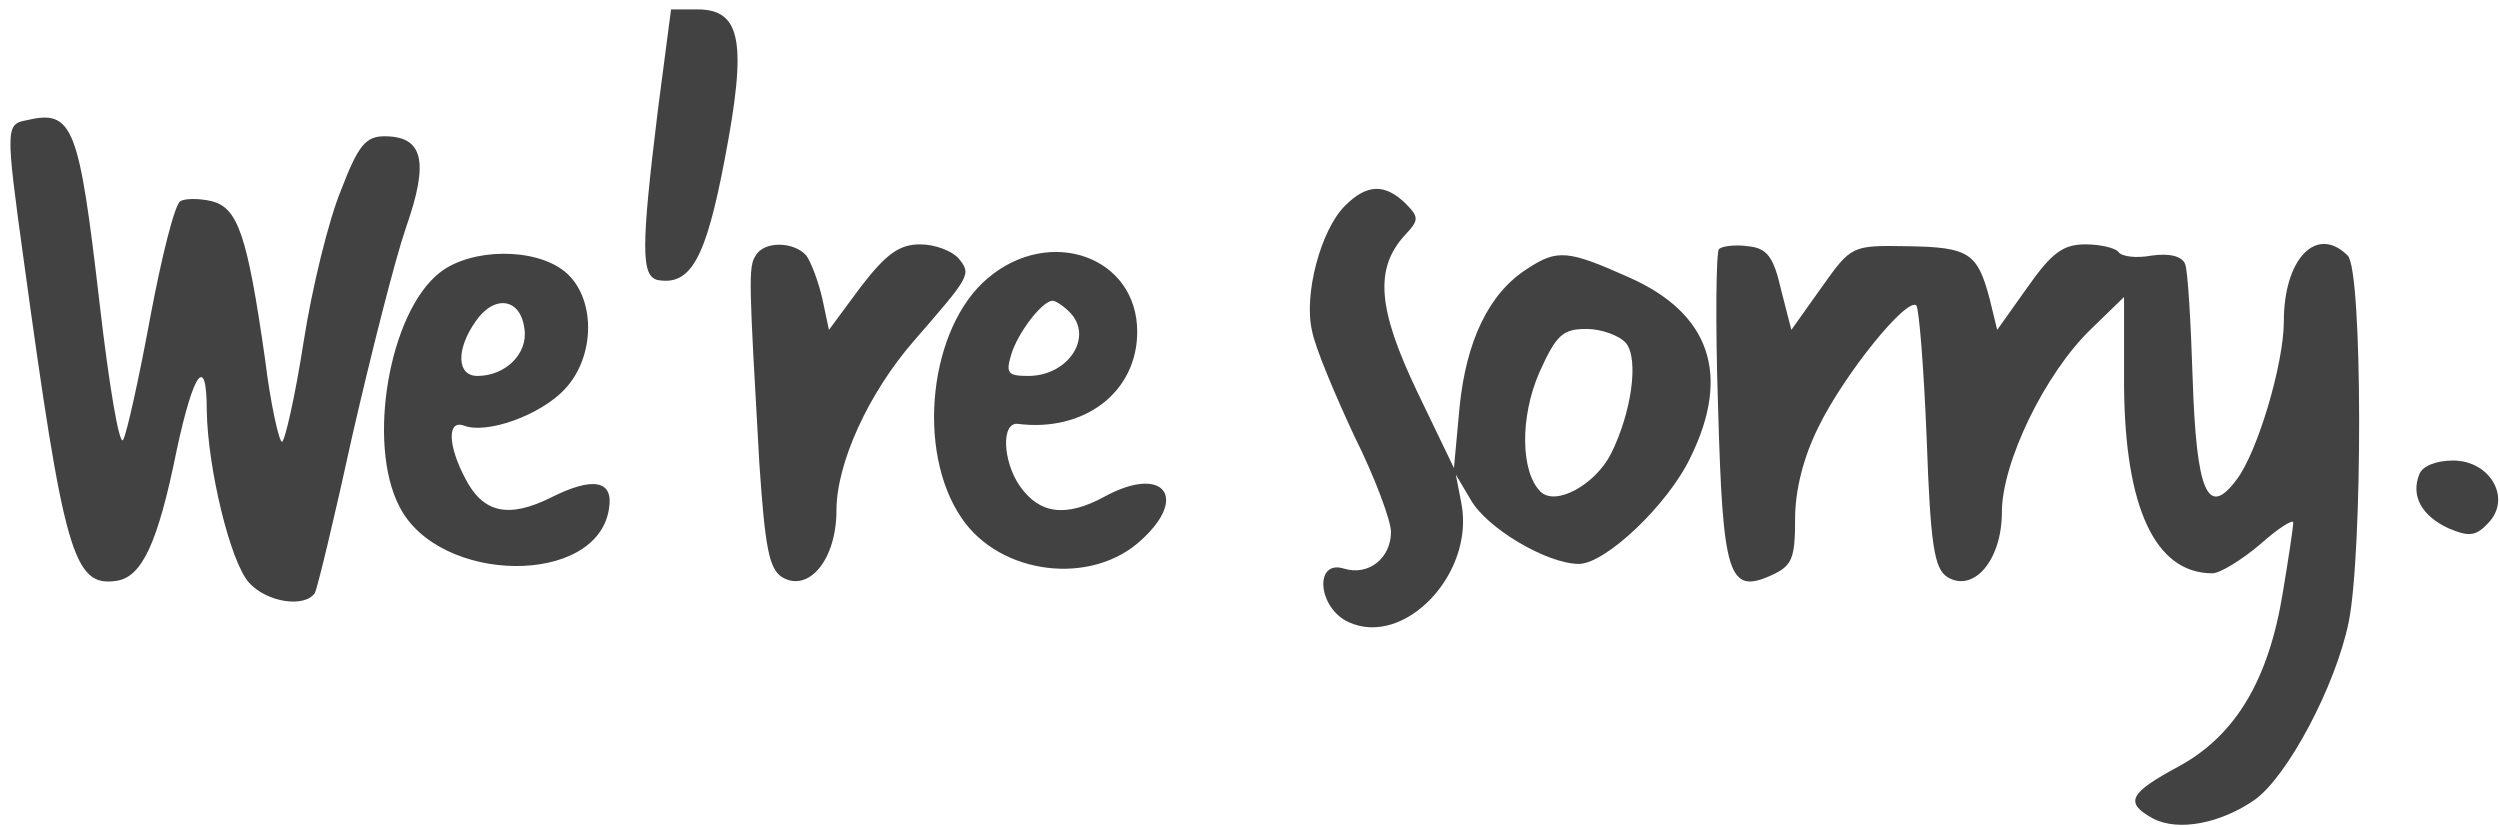
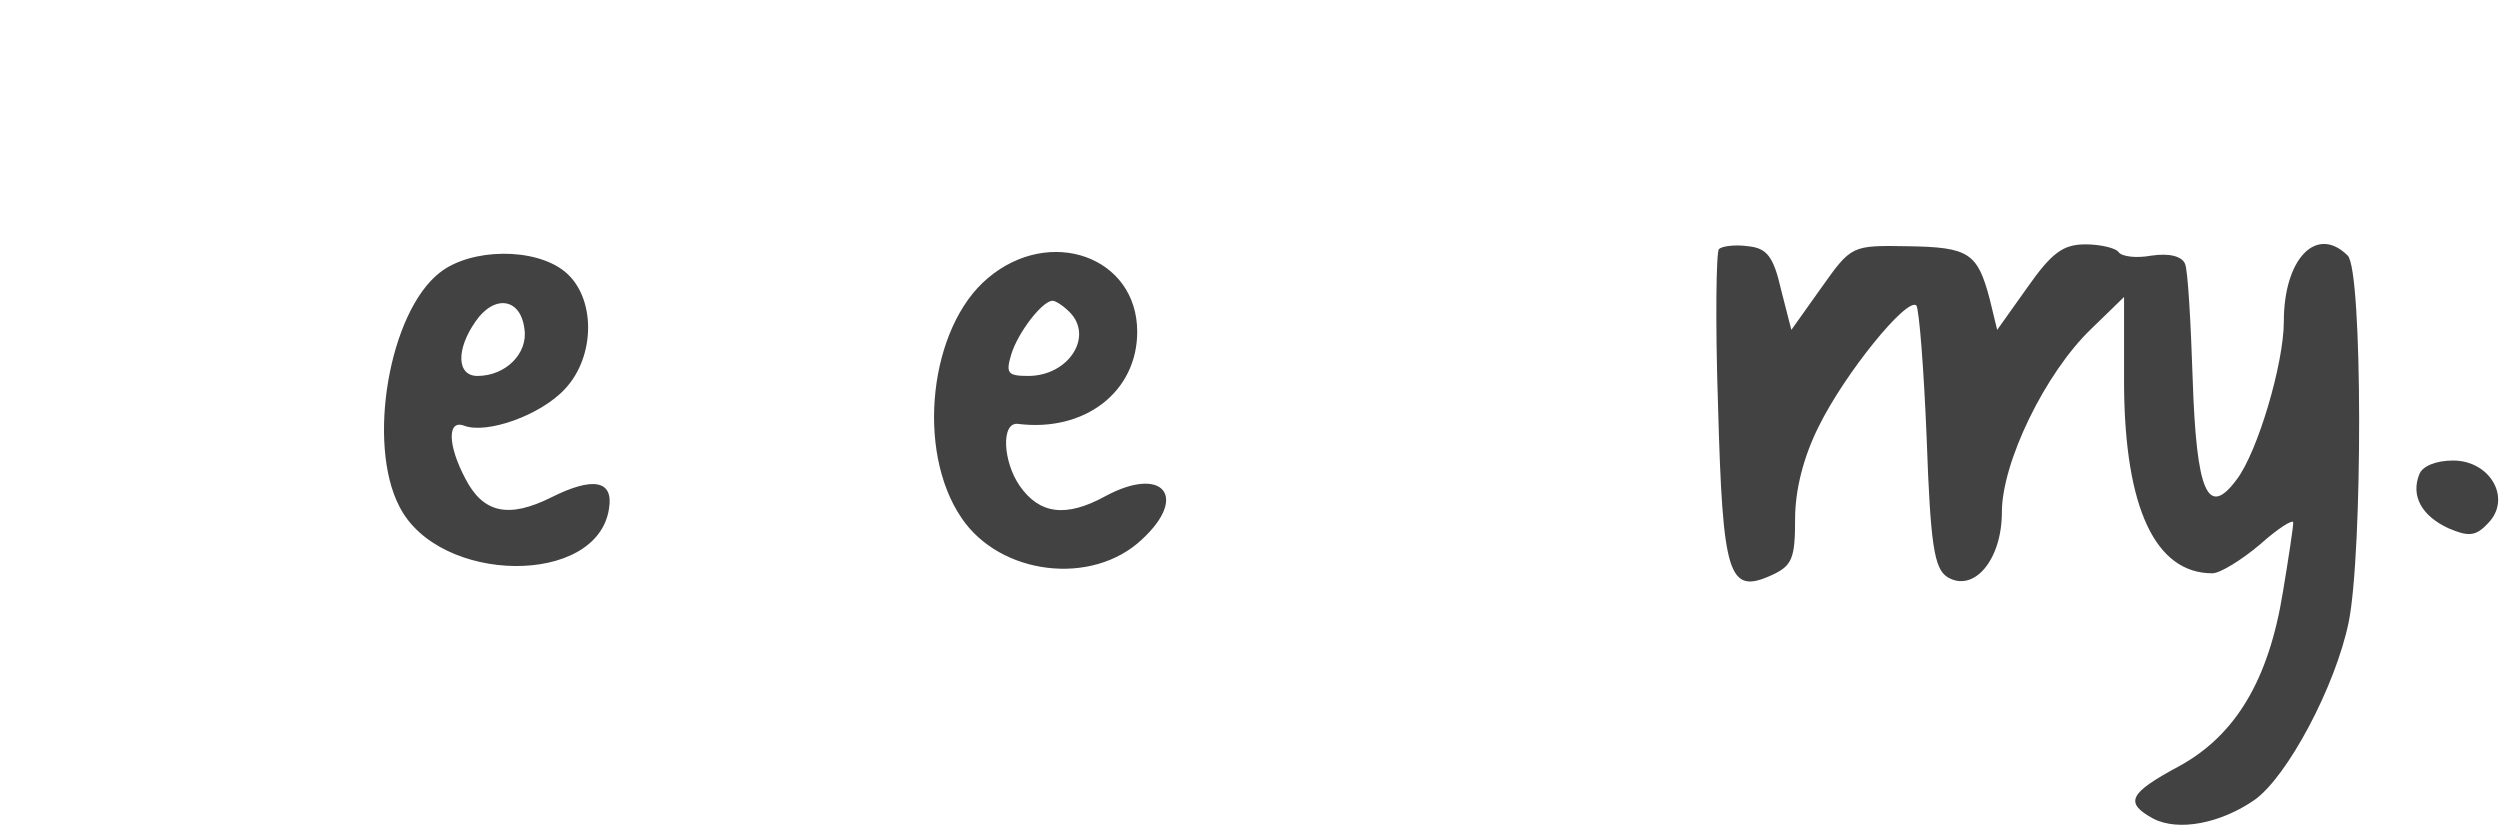
<svg xmlns="http://www.w3.org/2000/svg" version="1" width="266pt" height="88pt" viewBox="0 0 266 88">
-   <path d="M70 11.7c-1.8 14.7-1.8 17.7 0 18.1 3.5.6 5.1-2.3 7.1-12.8 2.4-12.5 1.8-16-2.9-16h-2.8L70 11.7zM2.8 12.8c-2.2.4-2.2.9-.3 14.7 4.3 31.4 5.3 35 9.9 34.3 2.7-.4 4.4-4 6.4-13.9 1.8-8.4 3.2-10.3 3.2-4.2.1 6.1 2.5 16.1 4.5 18.3 1.9 2.1 5.9 2.7 7 1.1.3-.6 2.1-8.1 4-16.8 2-8.7 4.5-18.6 5.7-22.1 2.5-7.1 1.8-9.7-2.3-9.7-2 0-2.8 1-4.6 5.7-1.3 3.1-3.1 10.4-4 16.2-.9 5.8-2 10.6-2.3 10.6-.3 0-1.2-3.9-1.8-8.8-1.9-13.3-2.9-16.1-5.7-16.8-1.3-.3-2.8-.3-3.3 0-.6.3-2 5.9-3.2 12.3-1.2 6.5-2.5 12.4-2.9 13.1-.4.7-1.5-5.8-2.5-14.5-2.2-18.9-2.8-20.7-7.8-19.5zM143.1 21.9c-2.6 2.6-4.4 9.5-3.5 13.3.3 1.7 2.4 6.7 4.5 11.2 2.2 4.4 3.9 9 3.9 10.2 0 2.8-2.4 4.7-5 3.9-3.2-1-2.8 4.2.5 5.7 5.9 2.7 13.4-5.1 12-12.6l-.6-3.1 1.6 2.7c1.7 3 8.1 6.8 11.5 6.8 2.8 0 9.5-6.3 11.9-11.4 4.3-8.8 2-15.3-6.6-19.1-6.5-2.9-7.6-3-10.8-.9-4.1 2.6-6.5 7.7-7.2 14.7l-.6 6.5-3.9-8.1c-4.2-8.8-4.6-13.1-1.3-16.7 1.5-1.6 1.5-1.9 0-3.4-2.2-2.1-4.1-2-6.4.3zM173 36.5c1.4 1.7.6 7.4-1.6 11.8-1.7 3.3-5.9 5.6-7.5 4-2.1-2.1-2.2-7.9-.1-12.7 1.8-4 2.5-4.6 5-4.6 1.6 0 3.5.7 4.2 1.5zM80.4 27.2c-.8 1.2-.7 2.8.4 22.2.6 8.7 1 11.1 2.4 12 2.8 1.7 5.8-1.8 5.8-7.1 0-5 3.4-12.5 8.3-18.1 5.9-6.8 6.1-7 4.7-8.7-.7-.8-2.5-1.5-4.1-1.5-2.2 0-3.6 1-6.3 4.5l-3.4 4.6-.7-3.3c-.4-1.8-1.2-3.9-1.7-4.6-1.3-1.5-4.5-1.6-5.4 0z" fill="#424242" />
  <path d="M182.9 26.5c-.3.2-.4 7.8-.1 16.7.5 18.1 1.1 20.1 5.7 18 2.2-1 2.5-1.8 2.5-6 0-3.1.9-6.6 2.5-9.8 2.8-5.7 9.4-13.8 10.4-12.9.3.4.8 6.8 1.1 14.2.4 11.3.8 13.8 2.2 14.7 2.8 1.7 5.8-1.8 5.8-6.9 0-5.3 4.6-14.8 9.5-19.5l3.5-3.4v9.5c.1 12.9 3.3 19.9 9.4 19.9.8 0 3.1-1.4 5.1-3.1 1.9-1.7 3.5-2.7 3.5-2.3 0 .5-.5 3.8-1.1 7.4-1.5 9.3-5 15.2-11 18.5-5.4 2.9-5.9 3.9-2.8 5.6 2.7 1.4 7.2.5 10.8-2 3.5-2.5 8.6-12.1 10-18.9 1.5-7.4 1.5-37.4-.1-39-3.3-3.3-6.8.3-6.8 7 0 4.5-2.8 13.9-5 16.8-3.1 4.2-4.3 1.4-4.7-10.7-.2-6-.5-11.4-.8-12.2-.3-.8-1.6-1.2-3.6-.9-1.6.3-3.2.1-3.5-.4-.3-.4-1.9-.8-3.5-.8-2.4 0-3.6.9-6.2 4.6l-3.2 4.5-.8-3.3c-1.3-4.9-2.2-5.5-8.7-5.6-6-.1-6-.1-9.2 4.4l-3.2 4.5-1.1-4.3c-.8-3.5-1.5-4.4-3.5-4.6-1.4-.2-2.8 0-3.1.3zM46.8 29c-5.4 4.2-7.8 18.2-4.3 24.9 4.2 8.3 21.1 8.5 22.3.2.5-3-1.7-3.4-6.1-1.2-4.6 2.3-7.3 1.7-9.2-2-1.9-3.6-1.9-6.3-.1-5.6 2.4.9 8.1-1.1 10.7-3.9 3.3-3.5 3.3-9.8 0-12.5-3.2-2.6-10-2.5-13.3.1zm9 6c.4 2.6-2 5-5 5-2.2 0-2.3-2.8-.2-5.8 2-2.9 4.8-2.5 5.2.8zM105.1 29.6c-6.2 5.2-7.7 18.3-2.8 25.5 4.1 6.1 13.9 7.3 19.2 2.3 5-4.6 2.2-7.9-3.9-4.6-4.2 2.3-7 1.9-9.1-1.1-1.8-2.6-2-6.8-.2-6.6 7.1.9 12.7-3.4 12.7-9.8 0-8-9.3-11.3-15.9-5.7zm8.7 3.6c2.6 2.6-.1 6.8-4.4 6.8-2.2 0-2.4-.3-1.8-2.3.7-2.3 3.3-5.7 4.4-5.7.3 0 1.1.5 1.8 1.2zM257.4 50.5c-.9 2.3.3 4.4 3.1 5.7 2.1.9 2.9.9 4.2-.5 2.6-2.6.3-6.7-3.7-6.7-1.8 0-3.3.6-3.6 1.5z" fill="#424242" />
</svg>